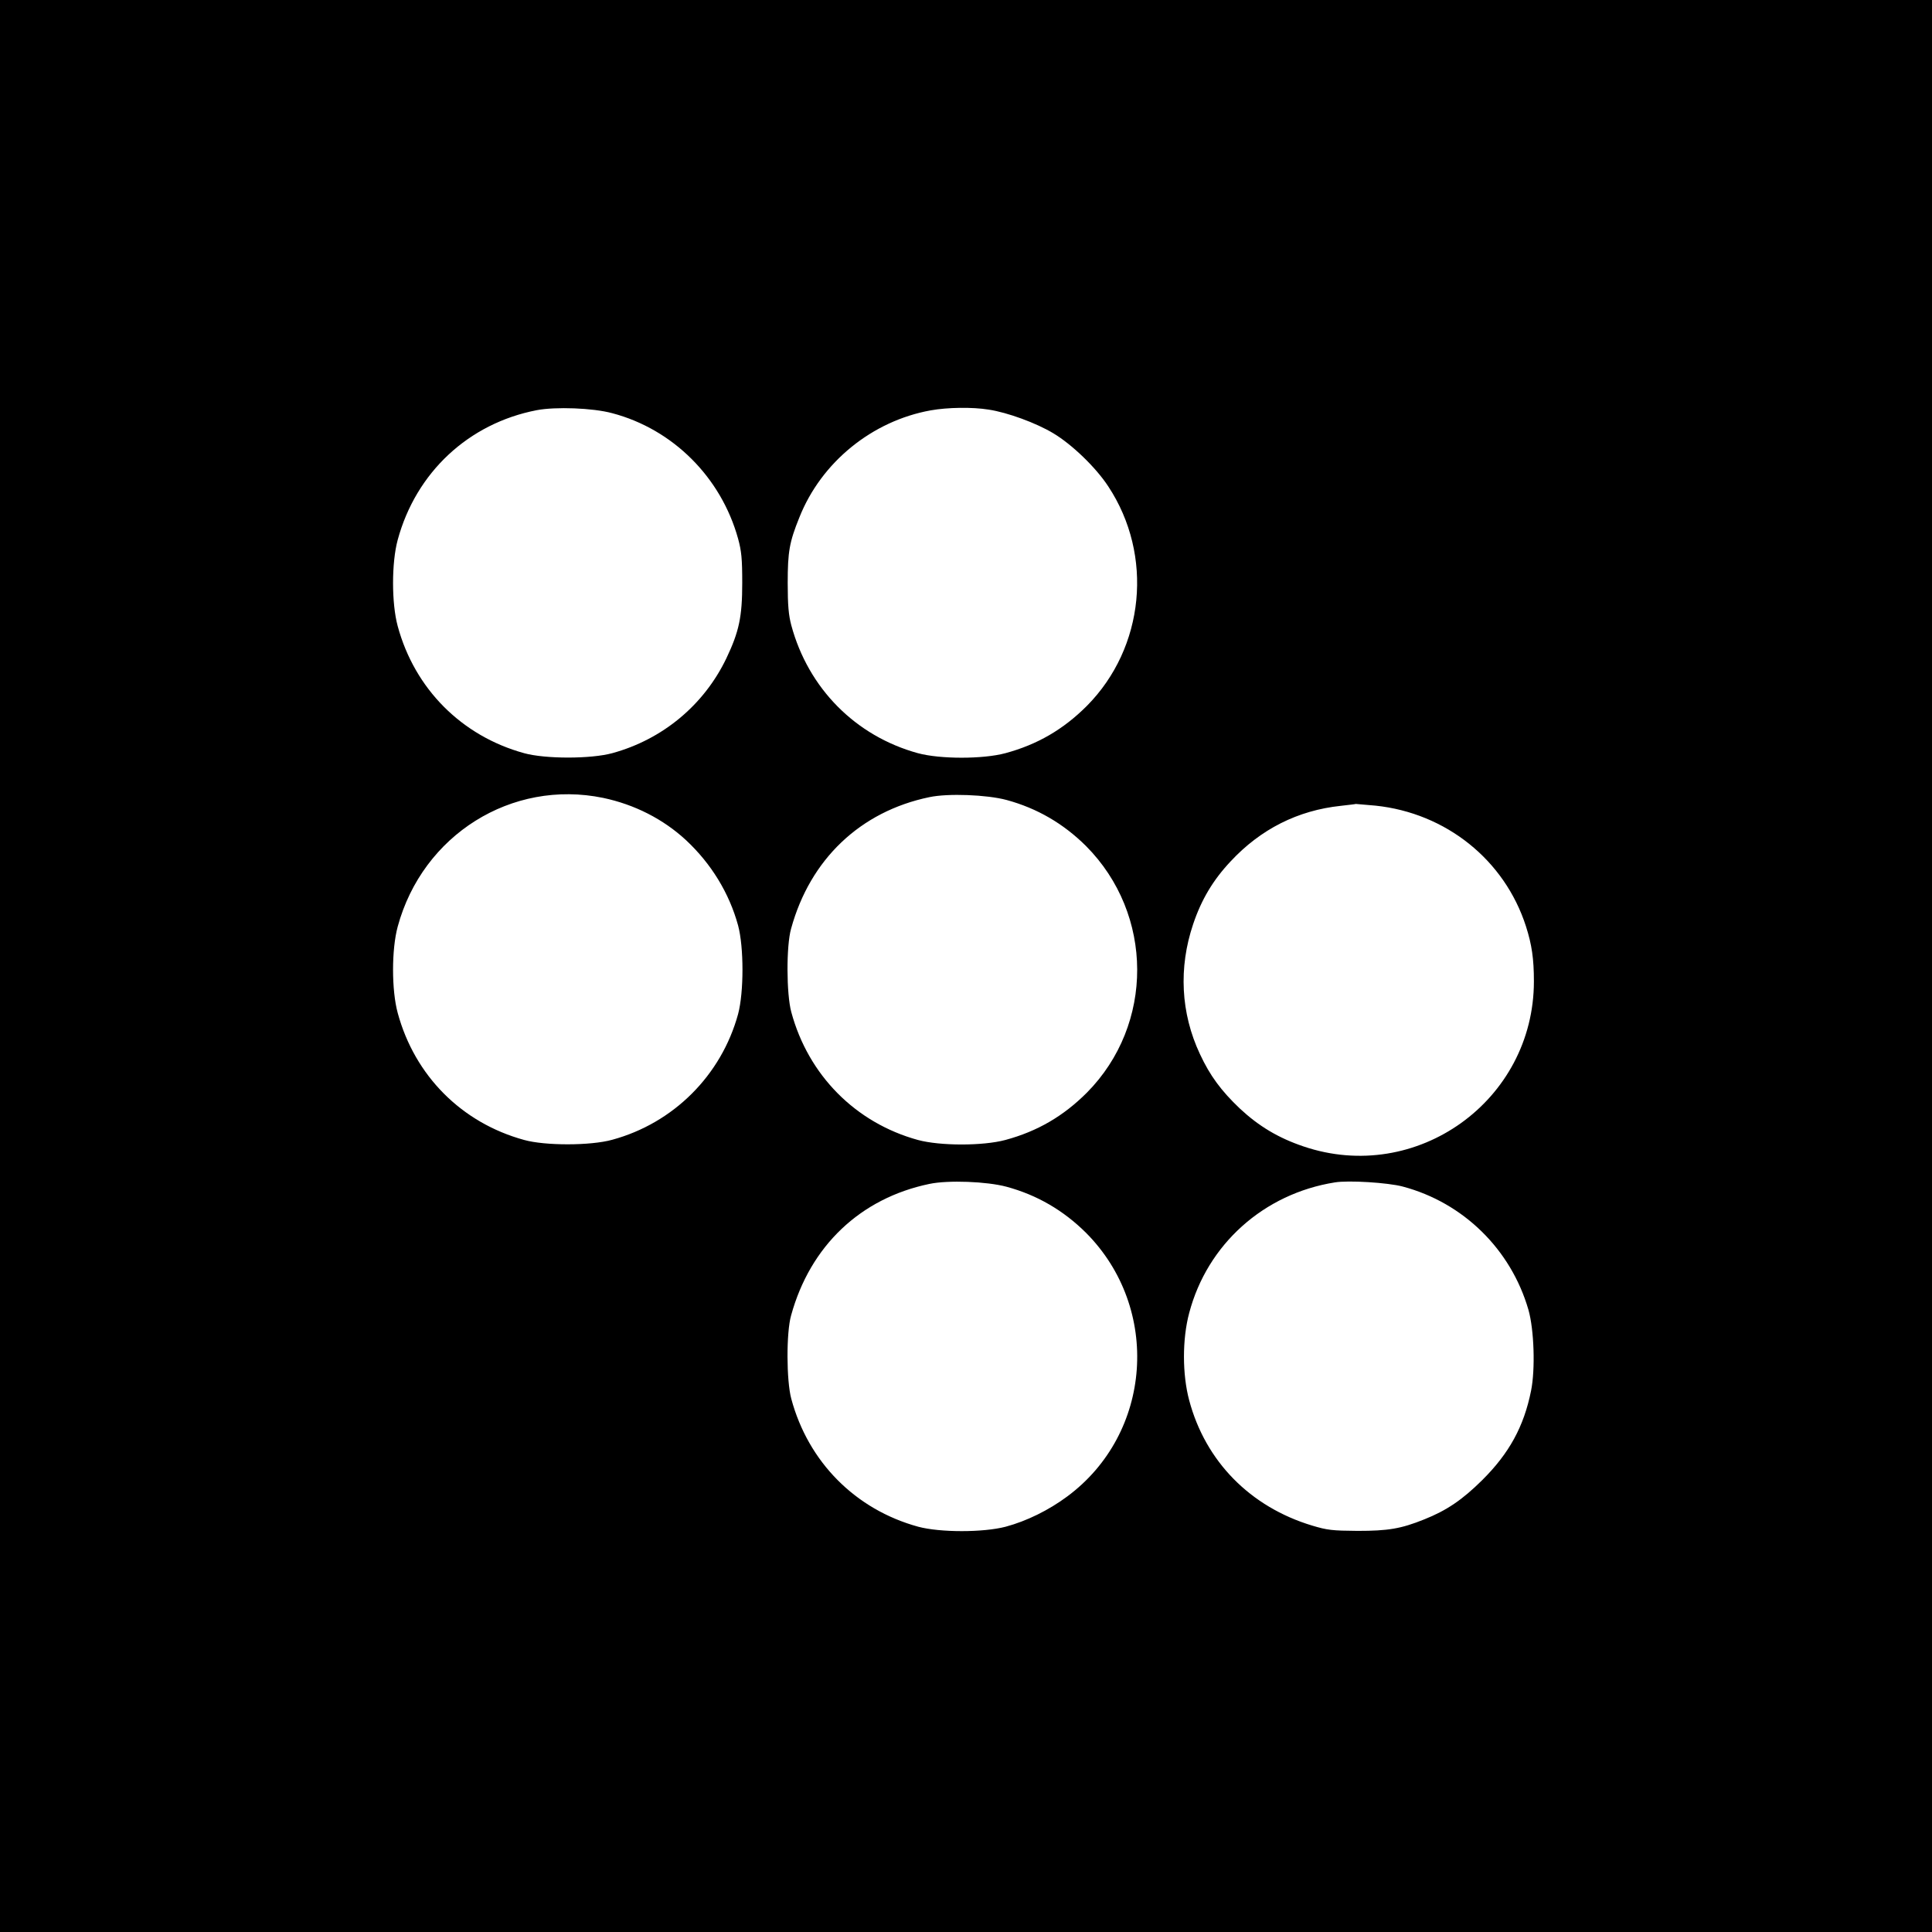
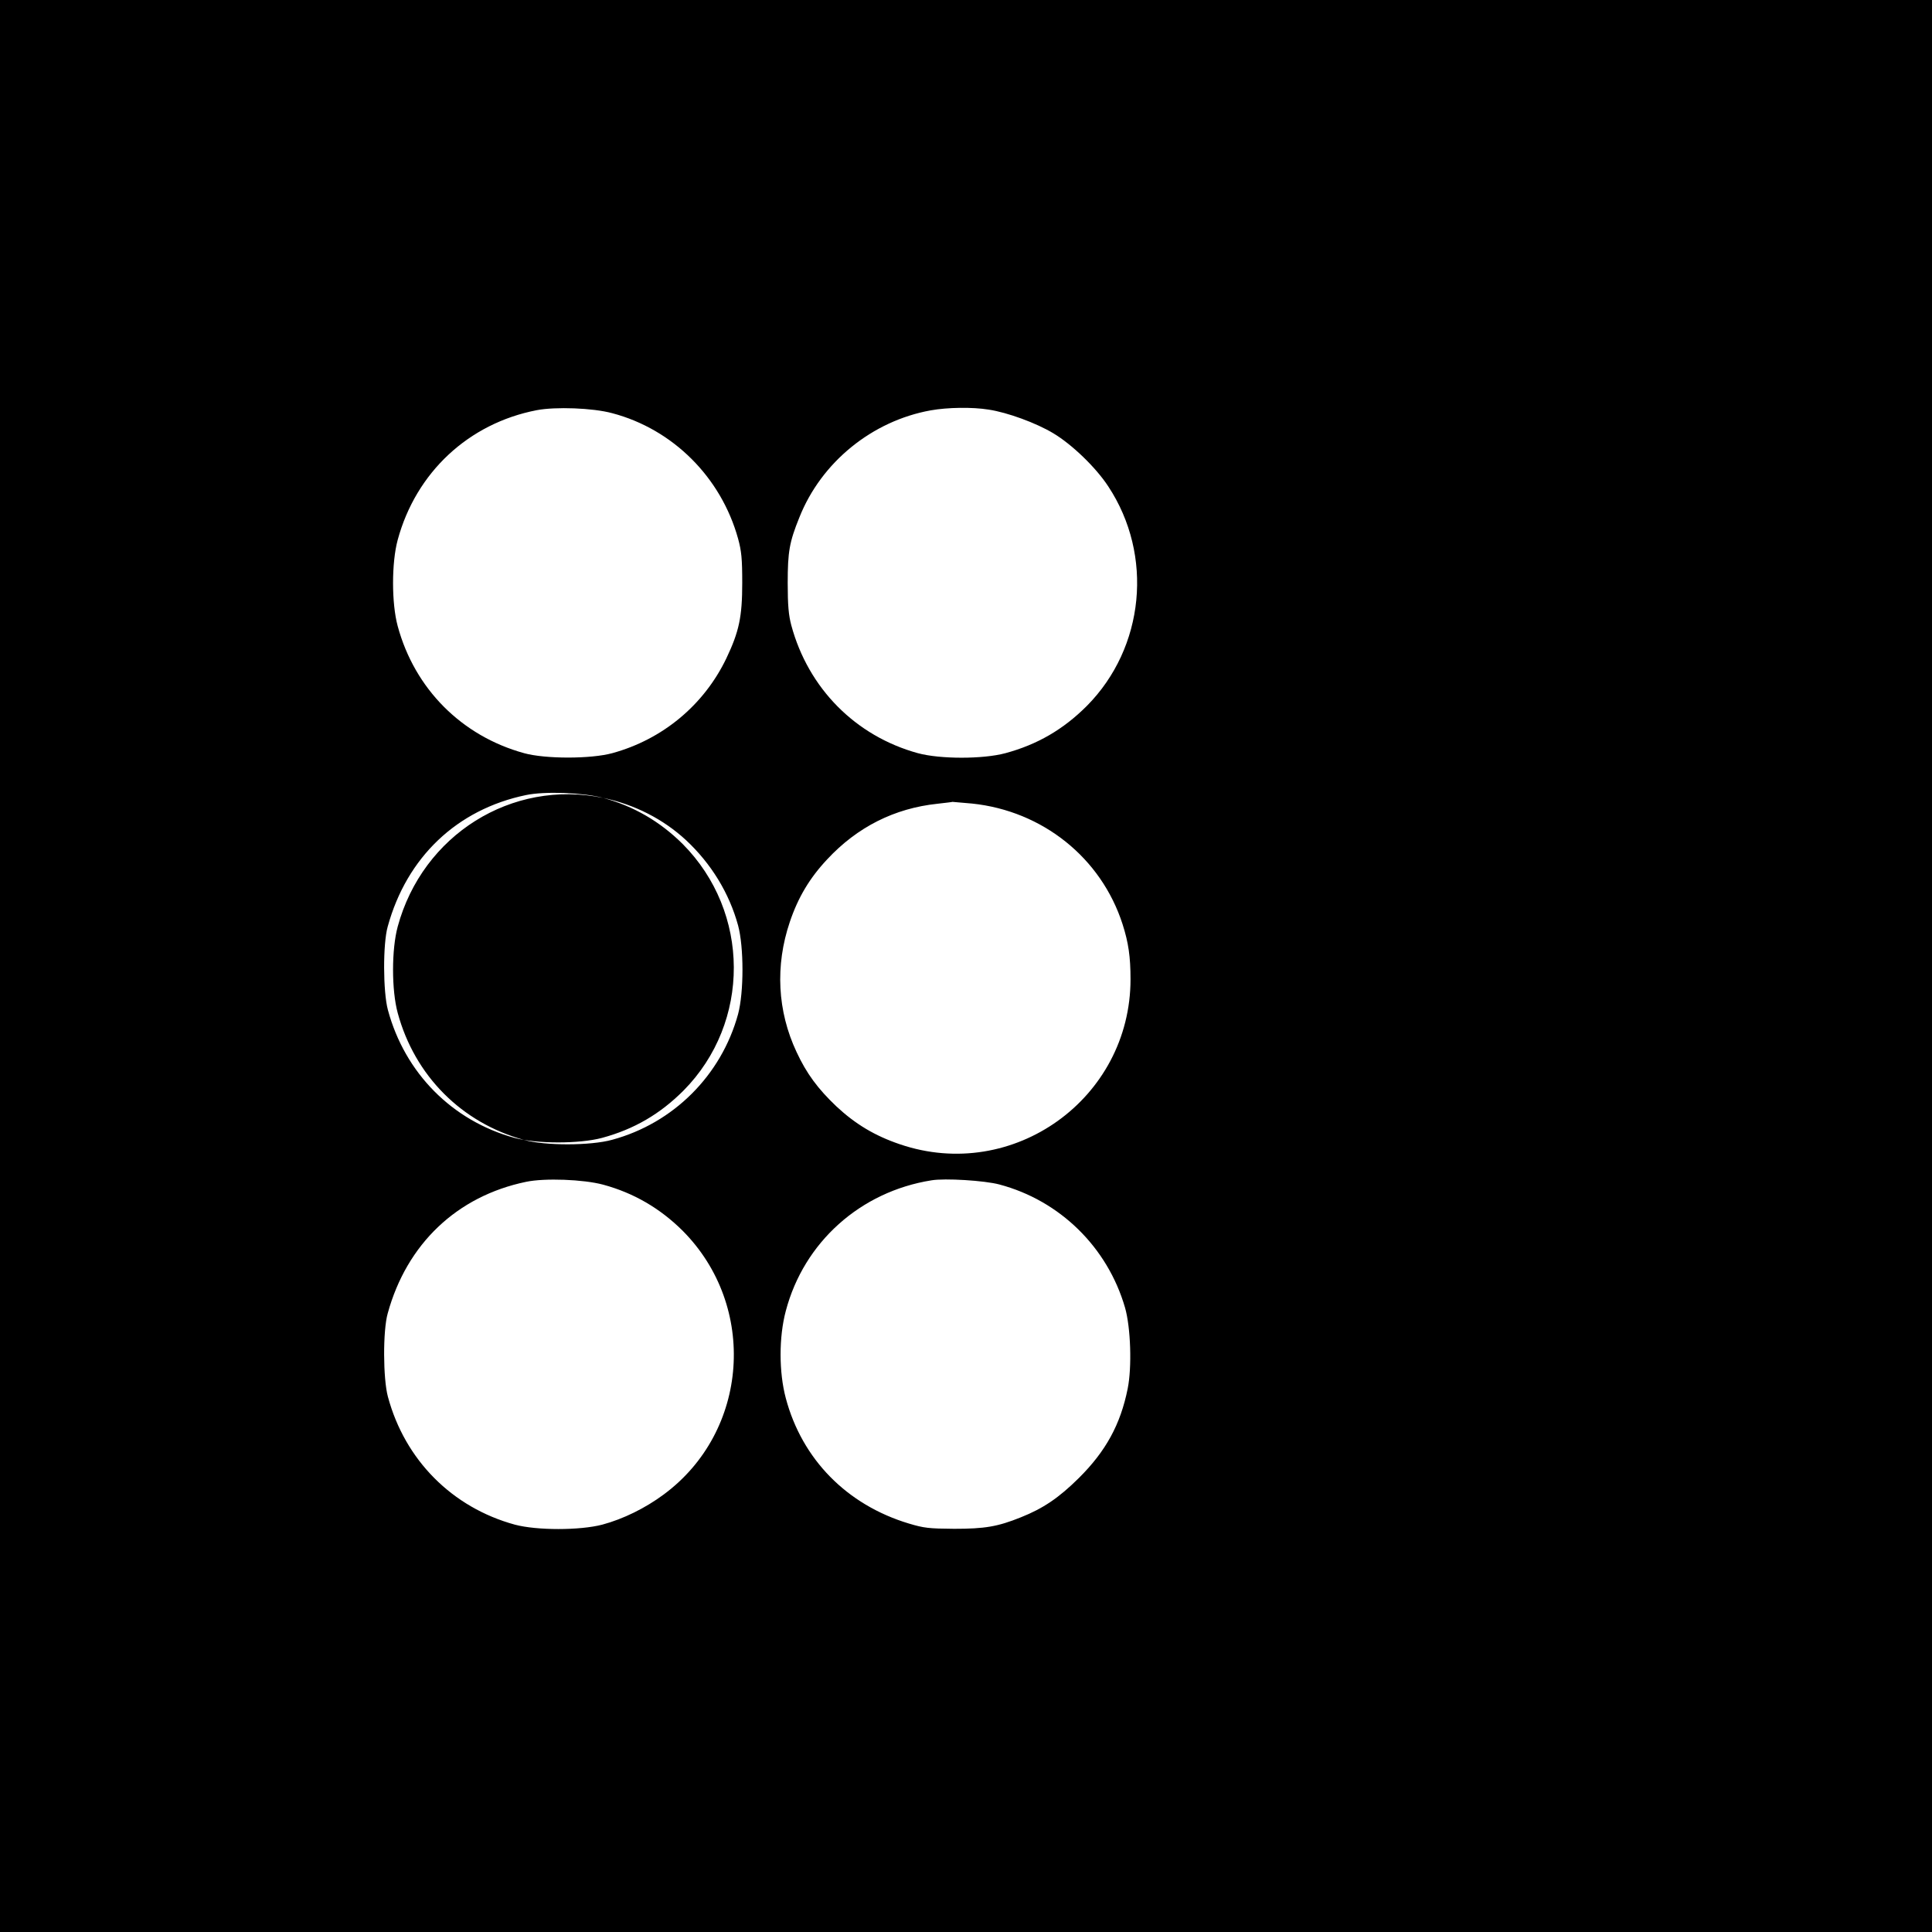
<svg xmlns="http://www.w3.org/2000/svg" version="1.0" width="1024pt" height="1024pt" viewBox="0 0 1024 1024" preserveAspectRatio="xMidYMid meet">
  <g transform="translate(0,1024) scale(0.1,-0.1)" fill="#000000" stroke="none">
-     <path d="M0 5120 l0 -5120 5120 0 5120 0 0 5120 0 5120 -5120 0 -5120 0 0 -5120z m3245 2930 c322 -85 577 -340 667 -665 18 -66 22 -106 22 -235 0 -180 -17 -258 -84 -399 -119 -248 -338 -430 -605 -503 -114 -31 -355 -31 -467 0 -331 91 -580 341 -670 673 -33 121 -33 337 0 458 97 357 375 617 737 687 100 19 297 12 400 -16z m1995 19 c100 -15 252 -71 342 -125 99 -59 226 -181 292 -282 241 -365 193 -854 -113 -1163 -125 -125 -262 -205 -432 -251 -119 -32 -346 -32 -464 0 -331 91 -581 344 -671 678 -14 53 -19 104 -19 224 0 166 9 217 62 348 116 292 385 511 696 567 89 16 221 18 307 4z m-2043 -2058 c166 -35 318 -112 439 -224 133 -124 229 -280 276 -452 31 -115 31 -354 0 -470 -89 -325 -343 -578 -667 -666 -115 -32 -356 -32 -467 -1 -332 91 -580 341 -670 673 -33 121 -33 337 0 458 132 486 604 782 1089 682z m2138 -11 c162 -44 301 -125 421 -244 360 -362 362 -946 5 -1307 -125 -125 -262 -205 -432 -251 -119 -32 -346 -32 -464 0 -331 91 -581 344 -671 678 -26 96 -27 351 -1 442 101 368 367 621 733 697 99 21 305 13 409 -15z m1955 -30 c374 -39 685 -288 798 -640 31 -97 42 -172 42 -291 0 -633 -622 -1079 -1222 -875 -133 45 -236 107 -336 200 -100 95 -159 175 -212 289 -102 217 -114 458 -36 689 44 131 106 234 198 332 160 172 357 271 585 295 43 5 79 9 79 10 1 0 48 -4 104 -9z m-1955 -2020 c162 -44 301 -125 421 -244 399 -401 352 -1064 -100 -1398 -97 -72 -214 -130 -326 -160 -119 -31 -347 -31 -463 0 -333 91 -583 343 -673 678 -26 96 -27 351 -1 442 101 368 367 621 733 697 99 21 305 13 409 -15z m2100 1 c320 -85 573 -332 666 -653 30 -105 37 -315 14 -429 -38 -190 -116 -332 -259 -474 -106 -105 -189 -161 -307 -208 -124 -50 -192 -61 -354 -61 -134 1 -160 4 -240 28 -329 99 -566 341 -652 664 -37 138 -37 325 0 463 96 364 395 632 772 692 71 12 281 -1 360 -22z" />
+     <path d="M0 5120 l0 -5120 5120 0 5120 0 0 5120 0 5120 -5120 0 -5120 0 0 -5120z m3245 2930 c322 -85 577 -340 667 -665 18 -66 22 -106 22 -235 0 -180 -17 -258 -84 -399 -119 -248 -338 -430 -605 -503 -114 -31 -355 -31 -467 0 -331 91 -580 341 -670 673 -33 121 -33 337 0 458 97 357 375 617 737 687 100 19 297 12 400 -16z m1995 19 c100 -15 252 -71 342 -125 99 -59 226 -181 292 -282 241 -365 193 -854 -113 -1163 -125 -125 -262 -205 -432 -251 -119 -32 -346 -32 -464 0 -331 91 -581 344 -671 678 -14 53 -19 104 -19 224 0 166 9 217 62 348 116 292 385 511 696 567 89 16 221 18 307 4z m-2043 -2058 c166 -35 318 -112 439 -224 133 -124 229 -280 276 -452 31 -115 31 -354 0 -470 -89 -325 -343 -578 -667 -666 -115 -32 -356 -32 -467 -1 -332 91 -580 341 -670 673 -33 121 -33 337 0 458 132 486 604 782 1089 682z c162 -44 301 -125 421 -244 360 -362 362 -946 5 -1307 -125 -125 -262 -205 -432 -251 -119 -32 -346 -32 -464 0 -331 91 -581 344 -671 678 -26 96 -27 351 -1 442 101 368 367 621 733 697 99 21 305 13 409 -15z m1955 -30 c374 -39 685 -288 798 -640 31 -97 42 -172 42 -291 0 -633 -622 -1079 -1222 -875 -133 45 -236 107 -336 200 -100 95 -159 175 -212 289 -102 217 -114 458 -36 689 44 131 106 234 198 332 160 172 357 271 585 295 43 5 79 9 79 10 1 0 48 -4 104 -9z m-1955 -2020 c162 -44 301 -125 421 -244 399 -401 352 -1064 -100 -1398 -97 -72 -214 -130 -326 -160 -119 -31 -347 -31 -463 0 -333 91 -583 343 -673 678 -26 96 -27 351 -1 442 101 368 367 621 733 697 99 21 305 13 409 -15z m2100 1 c320 -85 573 -332 666 -653 30 -105 37 -315 14 -429 -38 -190 -116 -332 -259 -474 -106 -105 -189 -161 -307 -208 -124 -50 -192 -61 -354 -61 -134 1 -160 4 -240 28 -329 99 -566 341 -652 664 -37 138 -37 325 0 463 96 364 395 632 772 692 71 12 281 -1 360 -22z" />
  </g>
</svg>